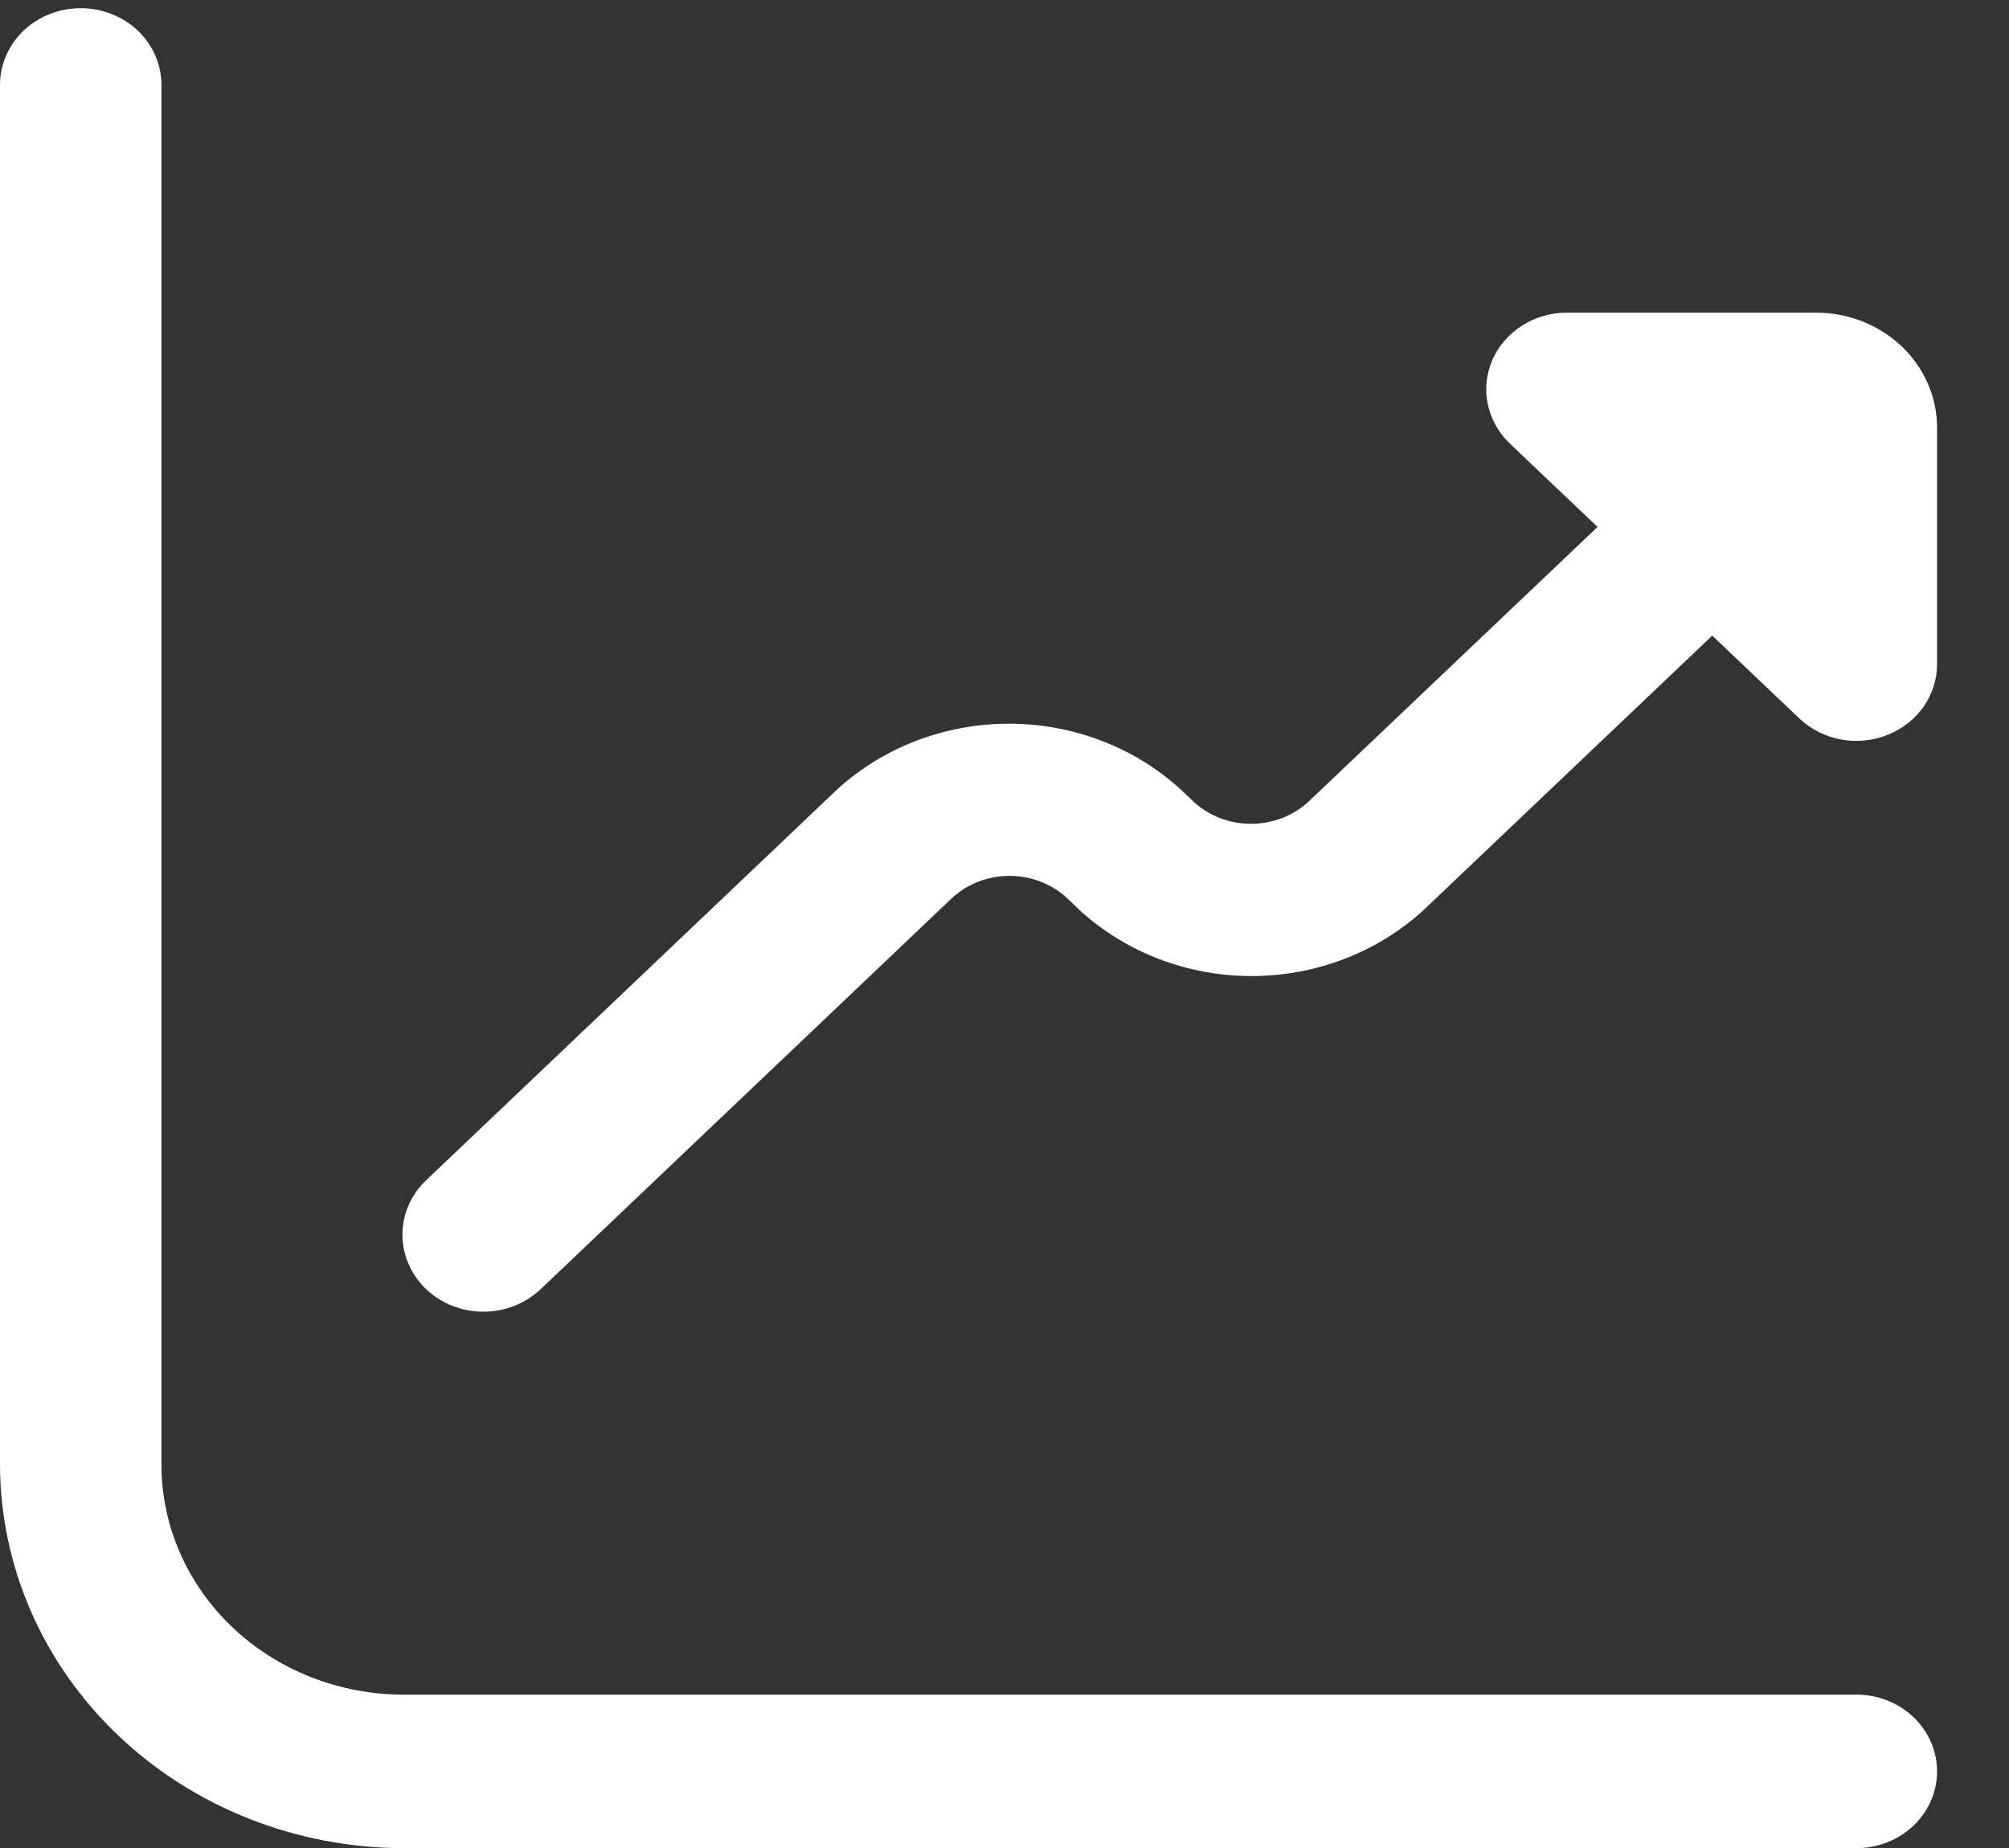
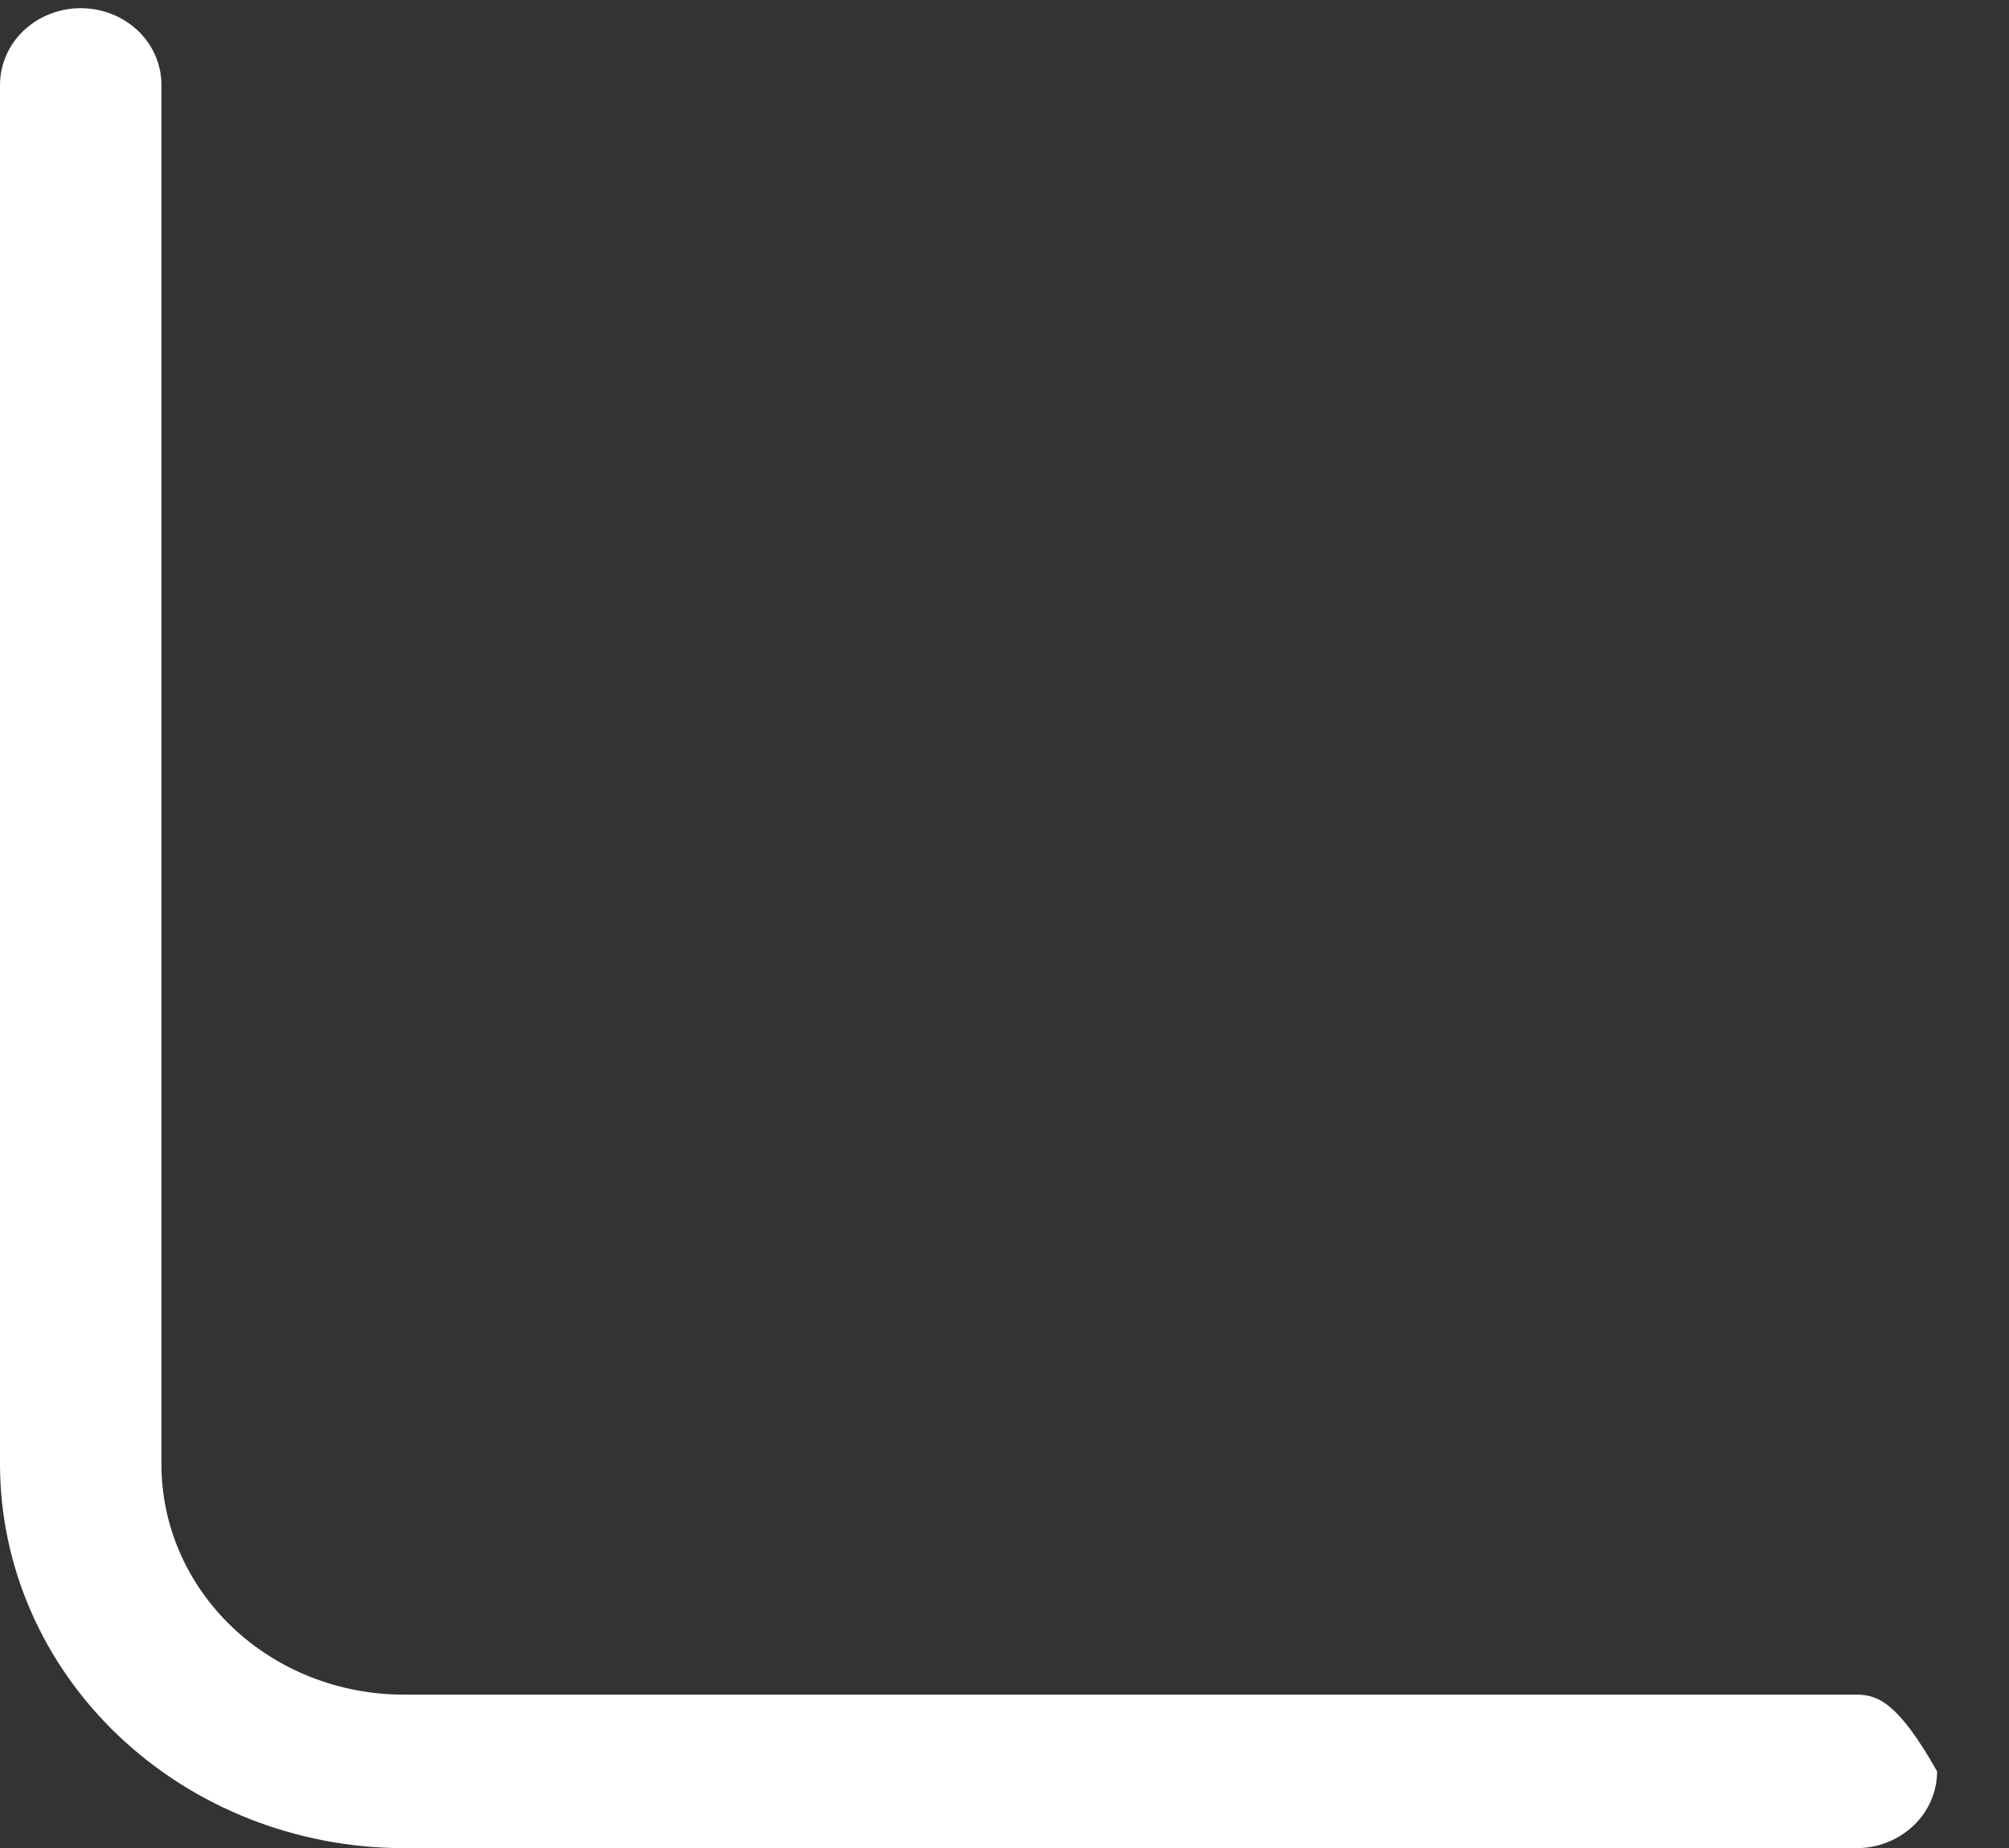
<svg xmlns="http://www.w3.org/2000/svg" width="25" height="23" viewBox="0 0 25 23" fill="none">
  <rect x="0" y="0" width="25" height="23" fill="#333333" stroke="none" />
-   <path d="M22.599 3.891H19.499C19.3 3.891 19.106 3.947 18.941 4.052C18.776 4.157 18.647 4.306 18.571 4.48C18.495 4.655 18.475 4.847 18.514 5.032C18.553 5.217 18.648 5.387 18.789 5.521L19.88 6.558L16.278 9.982C16.087 10.156 15.832 10.253 15.567 10.253C15.303 10.253 15.048 10.156 14.857 9.982L14.686 9.819C14.112 9.298 13.349 9.007 12.555 9.007C11.761 9.007 10.998 9.298 10.424 9.819L5.302 14.69C5.113 14.87 5.007 15.114 5.008 15.368C5.008 15.622 5.115 15.866 5.304 16.046C5.493 16.225 5.75 16.326 6.017 16.325C6.284 16.325 6.54 16.224 6.729 16.044L11.852 11.172C12.043 10.998 12.297 10.901 12.562 10.901C12.827 10.901 13.082 10.998 13.273 11.172L13.444 11.336C14.018 11.857 14.781 12.148 15.574 12.148C16.368 12.148 17.131 11.857 17.705 11.336L21.307 7.911L22.398 8.948C22.539 9.079 22.717 9.168 22.911 9.204C23.105 9.239 23.305 9.22 23.487 9.147C23.669 9.075 23.825 8.954 23.935 8.798C24.045 8.642 24.104 8.458 24.105 8.271V5.323C24.105 4.943 23.946 4.579 23.664 4.31C23.381 4.042 22.998 3.891 22.599 3.891Z" fill="white" />
-   <path d="M23.101 21.091H5.022C4.223 21.091 3.456 20.789 2.891 20.252C2.326 19.715 2.009 18.986 2.009 18.226V1.057C2.009 0.803 1.903 0.56 1.715 0.381C1.526 0.202 1.271 0.102 1.004 0.102C0.738 0.102 0.483 0.202 0.294 0.381C0.106 0.56 0 0.803 0 1.057L0 18.226C0.002 19.492 0.531 20.706 1.473 21.601C2.414 22.496 3.691 23 5.022 23.002H23.101C23.367 23.002 23.623 22.901 23.811 22.722C23.999 22.543 24.105 22.3 24.105 22.046C24.105 21.793 23.999 21.55 23.811 21.371C23.623 21.192 23.367 21.091 23.101 21.091Z" fill="white" />
+   <path d="M23.101 21.091H5.022C4.223 21.091 3.456 20.789 2.891 20.252C2.326 19.715 2.009 18.986 2.009 18.226V1.057C2.009 0.803 1.903 0.56 1.715 0.381C1.526 0.202 1.271 0.102 1.004 0.102C0.738 0.102 0.483 0.202 0.294 0.381C0.106 0.56 0 0.803 0 1.057L0 18.226C0.002 19.492 0.531 20.706 1.473 21.601C2.414 22.496 3.691 23 5.022 23.002H23.101C23.367 23.002 23.623 22.901 23.811 22.722C23.999 22.543 24.105 22.3 24.105 22.046C23.623 21.192 23.367 21.091 23.101 21.091Z" fill="white" />
</svg>